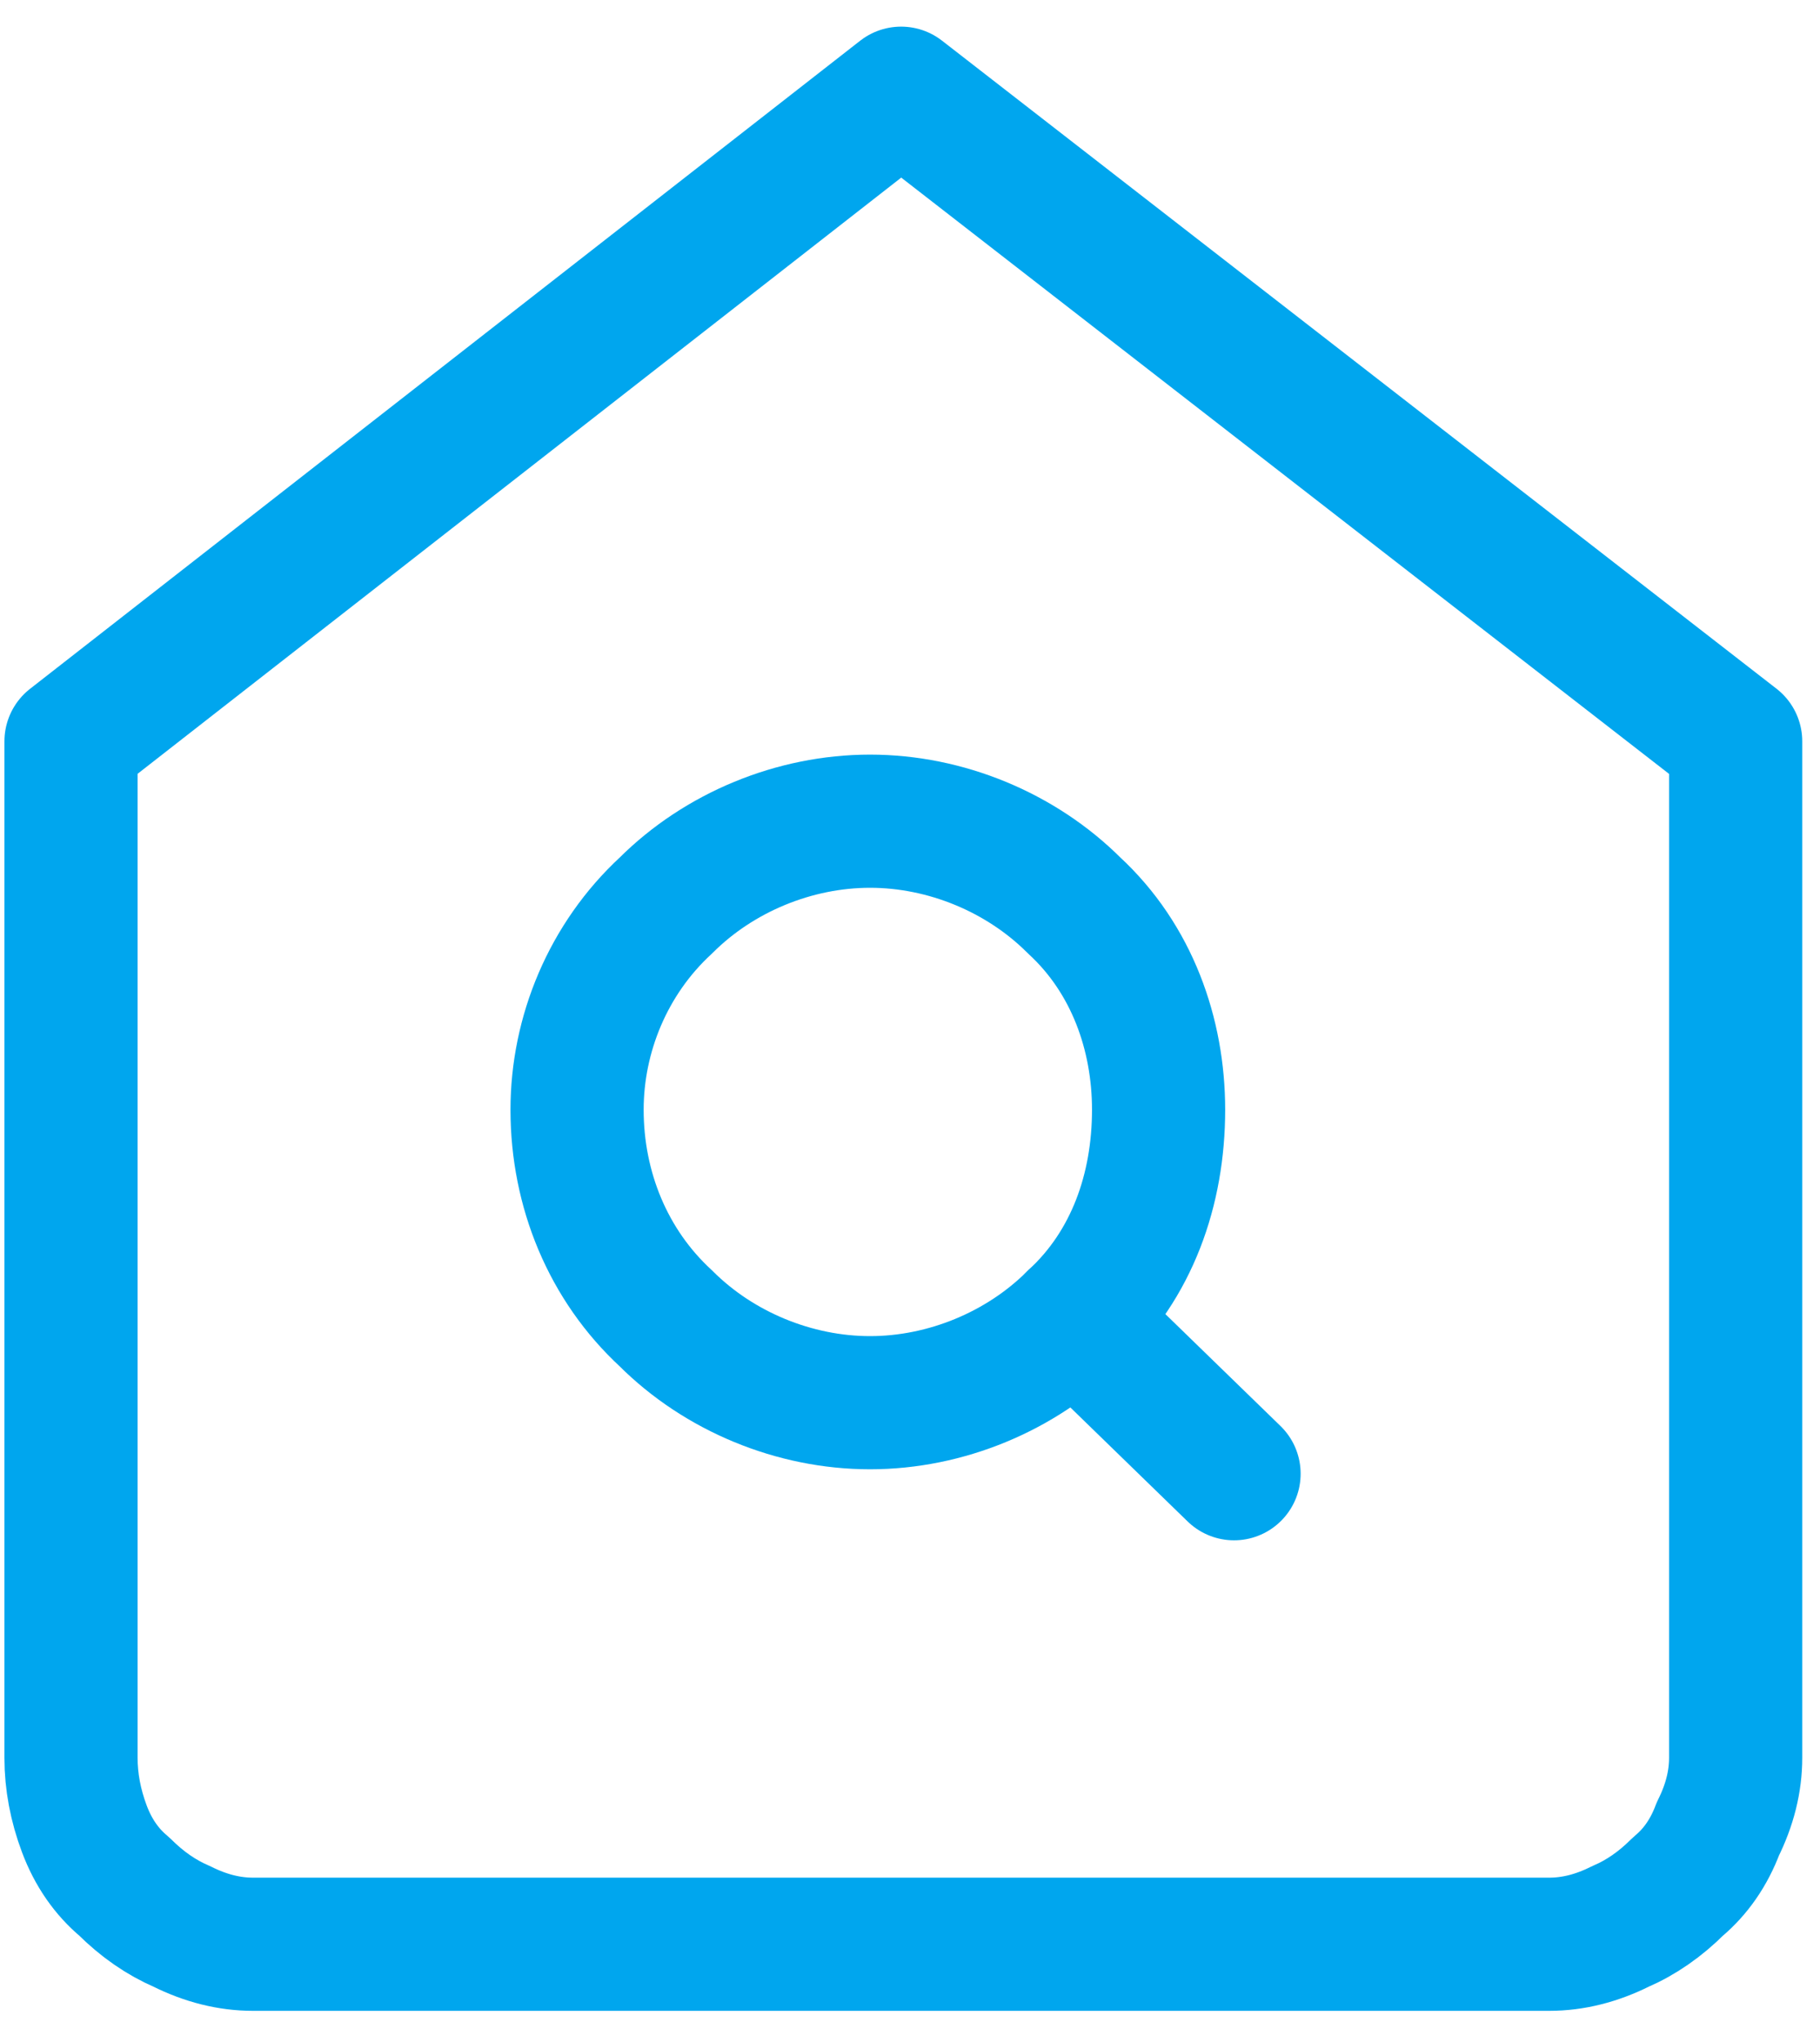
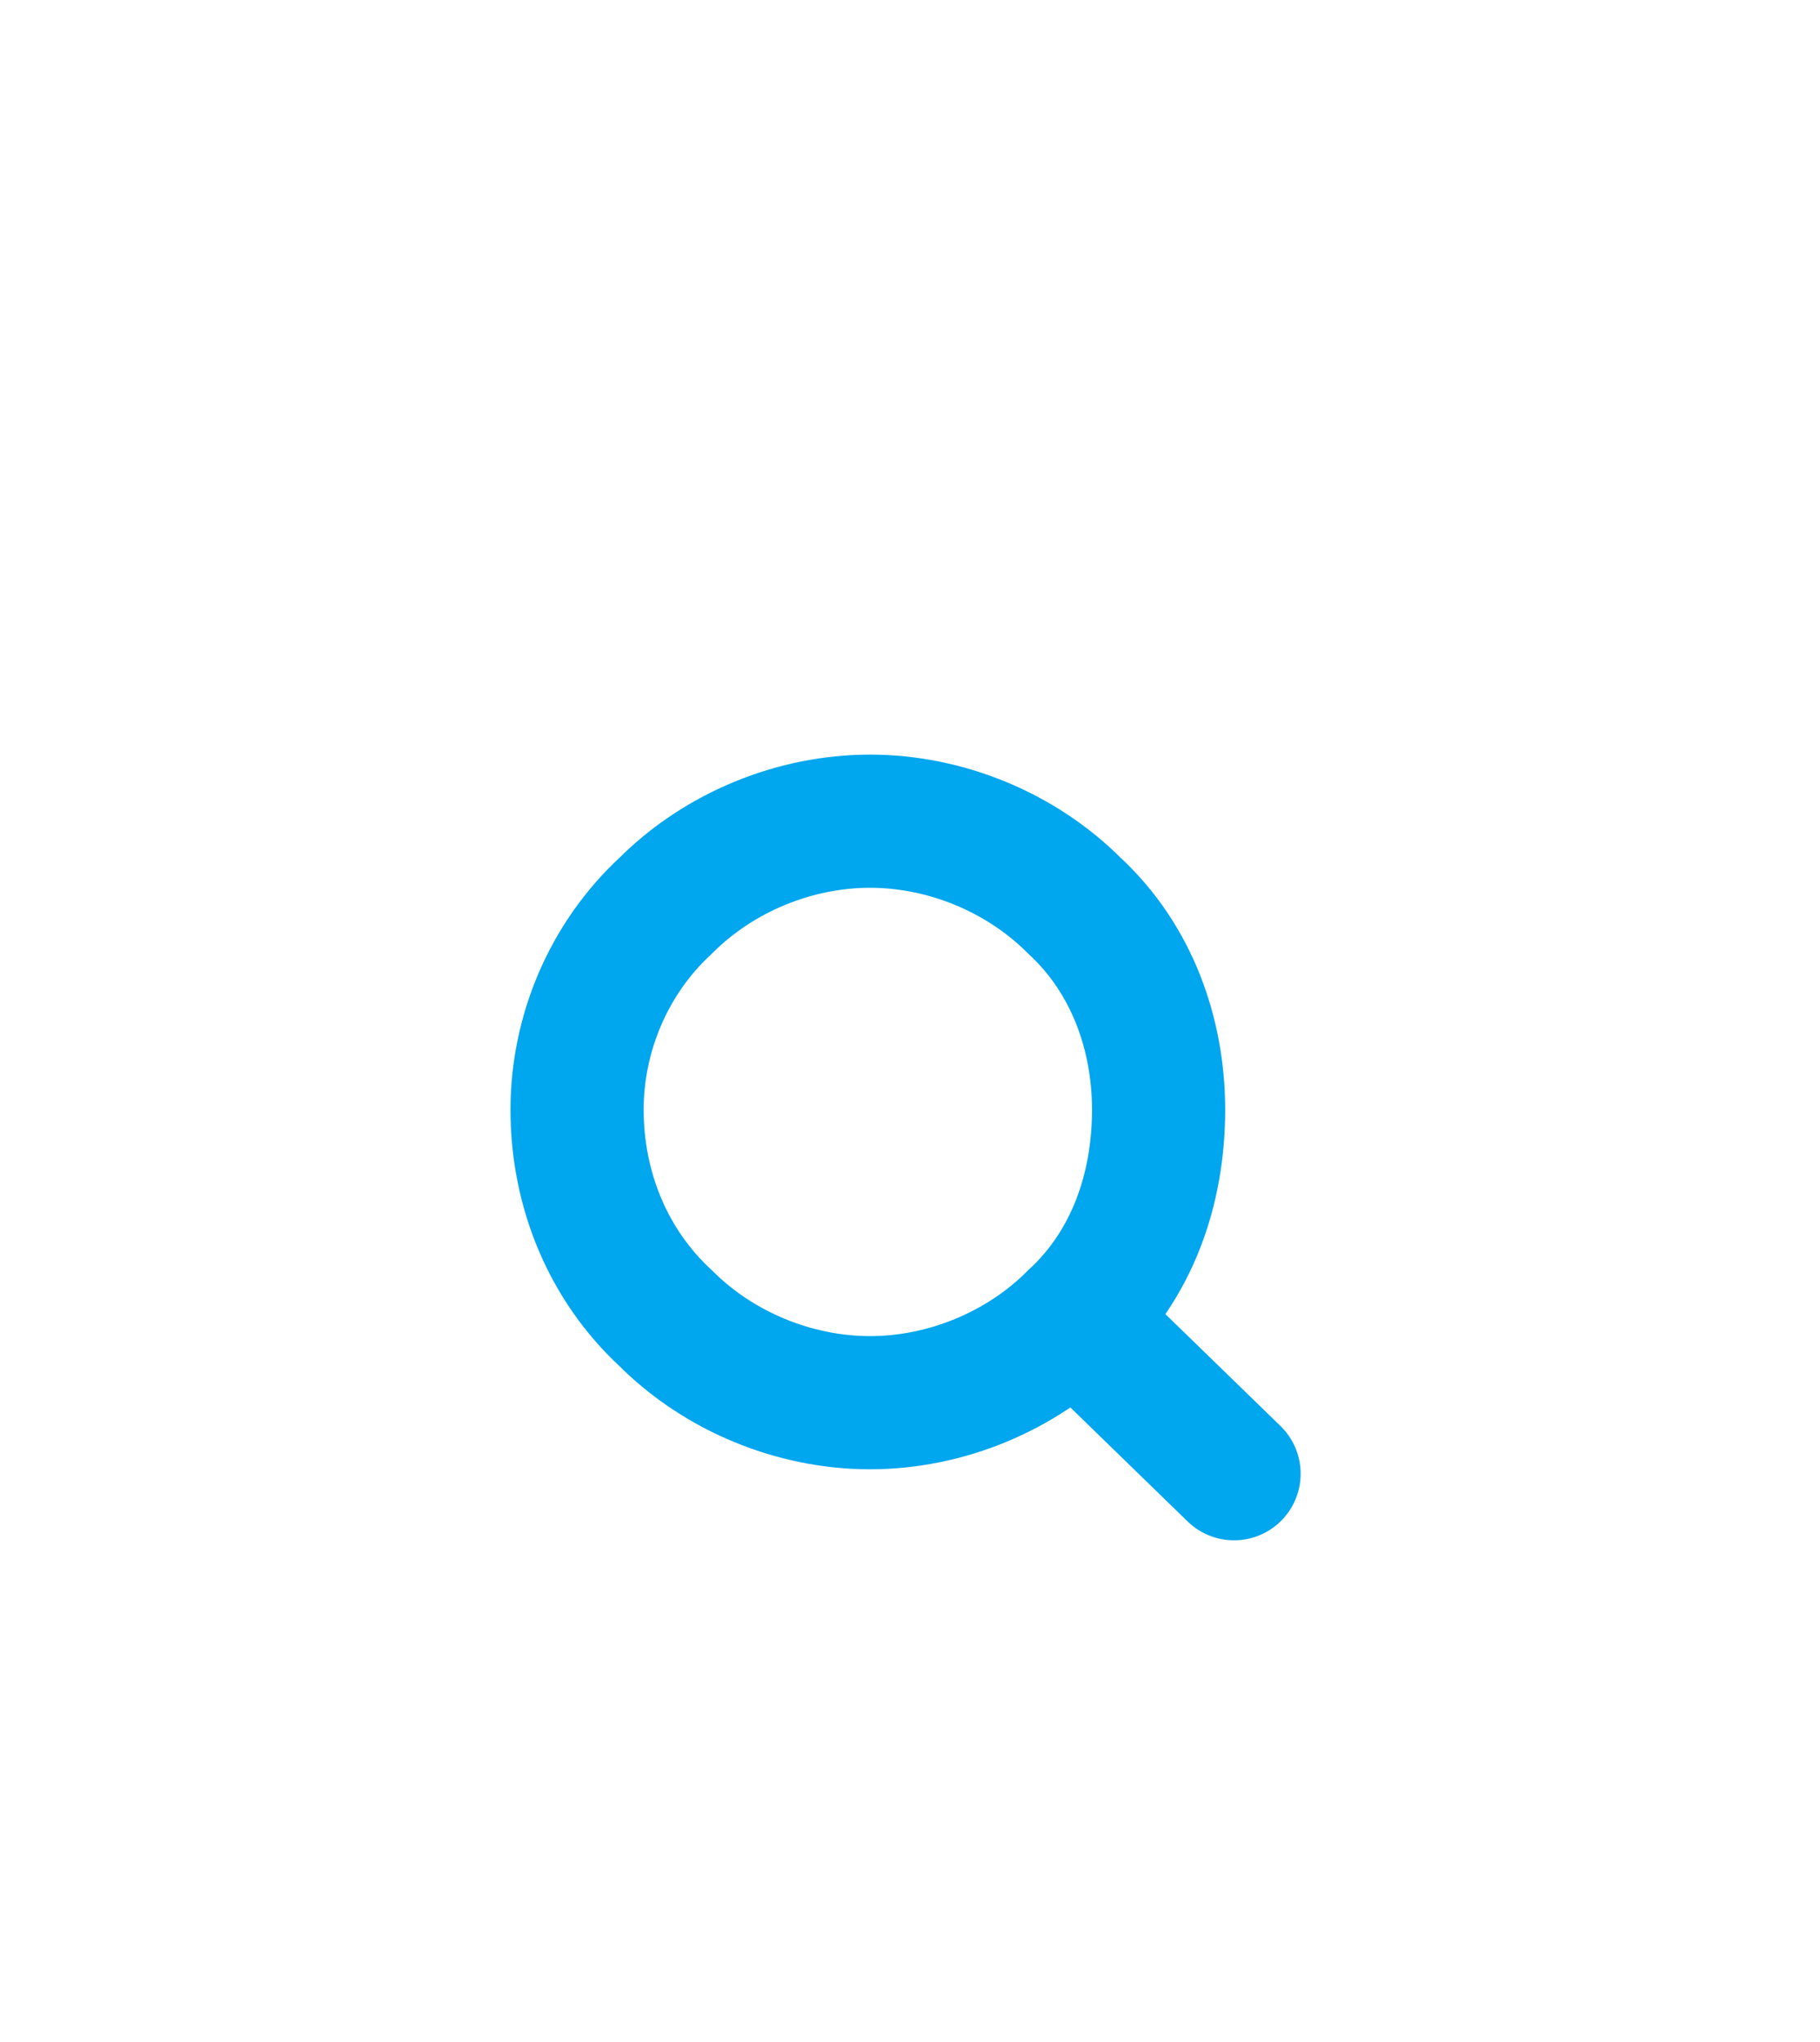
<svg xmlns="http://www.w3.org/2000/svg" version="1.2" viewBox="0 0 41 46" width="41" height="46">
  <defs>
    <clipPath id="cp1">
      <path d="m10.57 16.03h19.68v19.67h-19.68z" />
    </clipPath>
  </defs>
  <style>.a{fill:none;stroke:#00a6ee;stroke-linecap:round;stroke-linejoin:round;stroke-width:3}</style>
-   <path fill-rule="evenodd" class="a" d="m1.6 16.7l18.7-14.6 18.8 14.6v22.9q0 0.8-0.4 1.6-0.3 0.8-0.9 1.3-0.6 0.6-1.3 0.9-0.8 0.4-1.6 0.4h-29.2q-0.8 0-1.6-0.4-0.7-0.3-1.3-0.9-0.6-0.5-0.9-1.3-0.3-0.8-0.3-1.6z" />
  <g clip-path="url(#cp1)">
    <path class="a" d="m27.8 33.2l-3.6-3.5" />
    <path fill-rule="evenodd" class="a" d="m19.6 31.6c1.7 0 3.4-0.7 4.6-1.9 1.3-1.2 1.9-2.9 1.9-4.7 0-1.7-0.6-3.4-1.9-4.6-1.2-1.2-2.9-1.9-4.6-1.9-1.7 0-3.4 0.7-4.6 1.9-1.3 1.2-2 2.9-2 4.6 0 1.8 0.7 3.5 2 4.7 1.2 1.2 2.9 1.9 4.6 1.9z" />
  </g>
</svg>